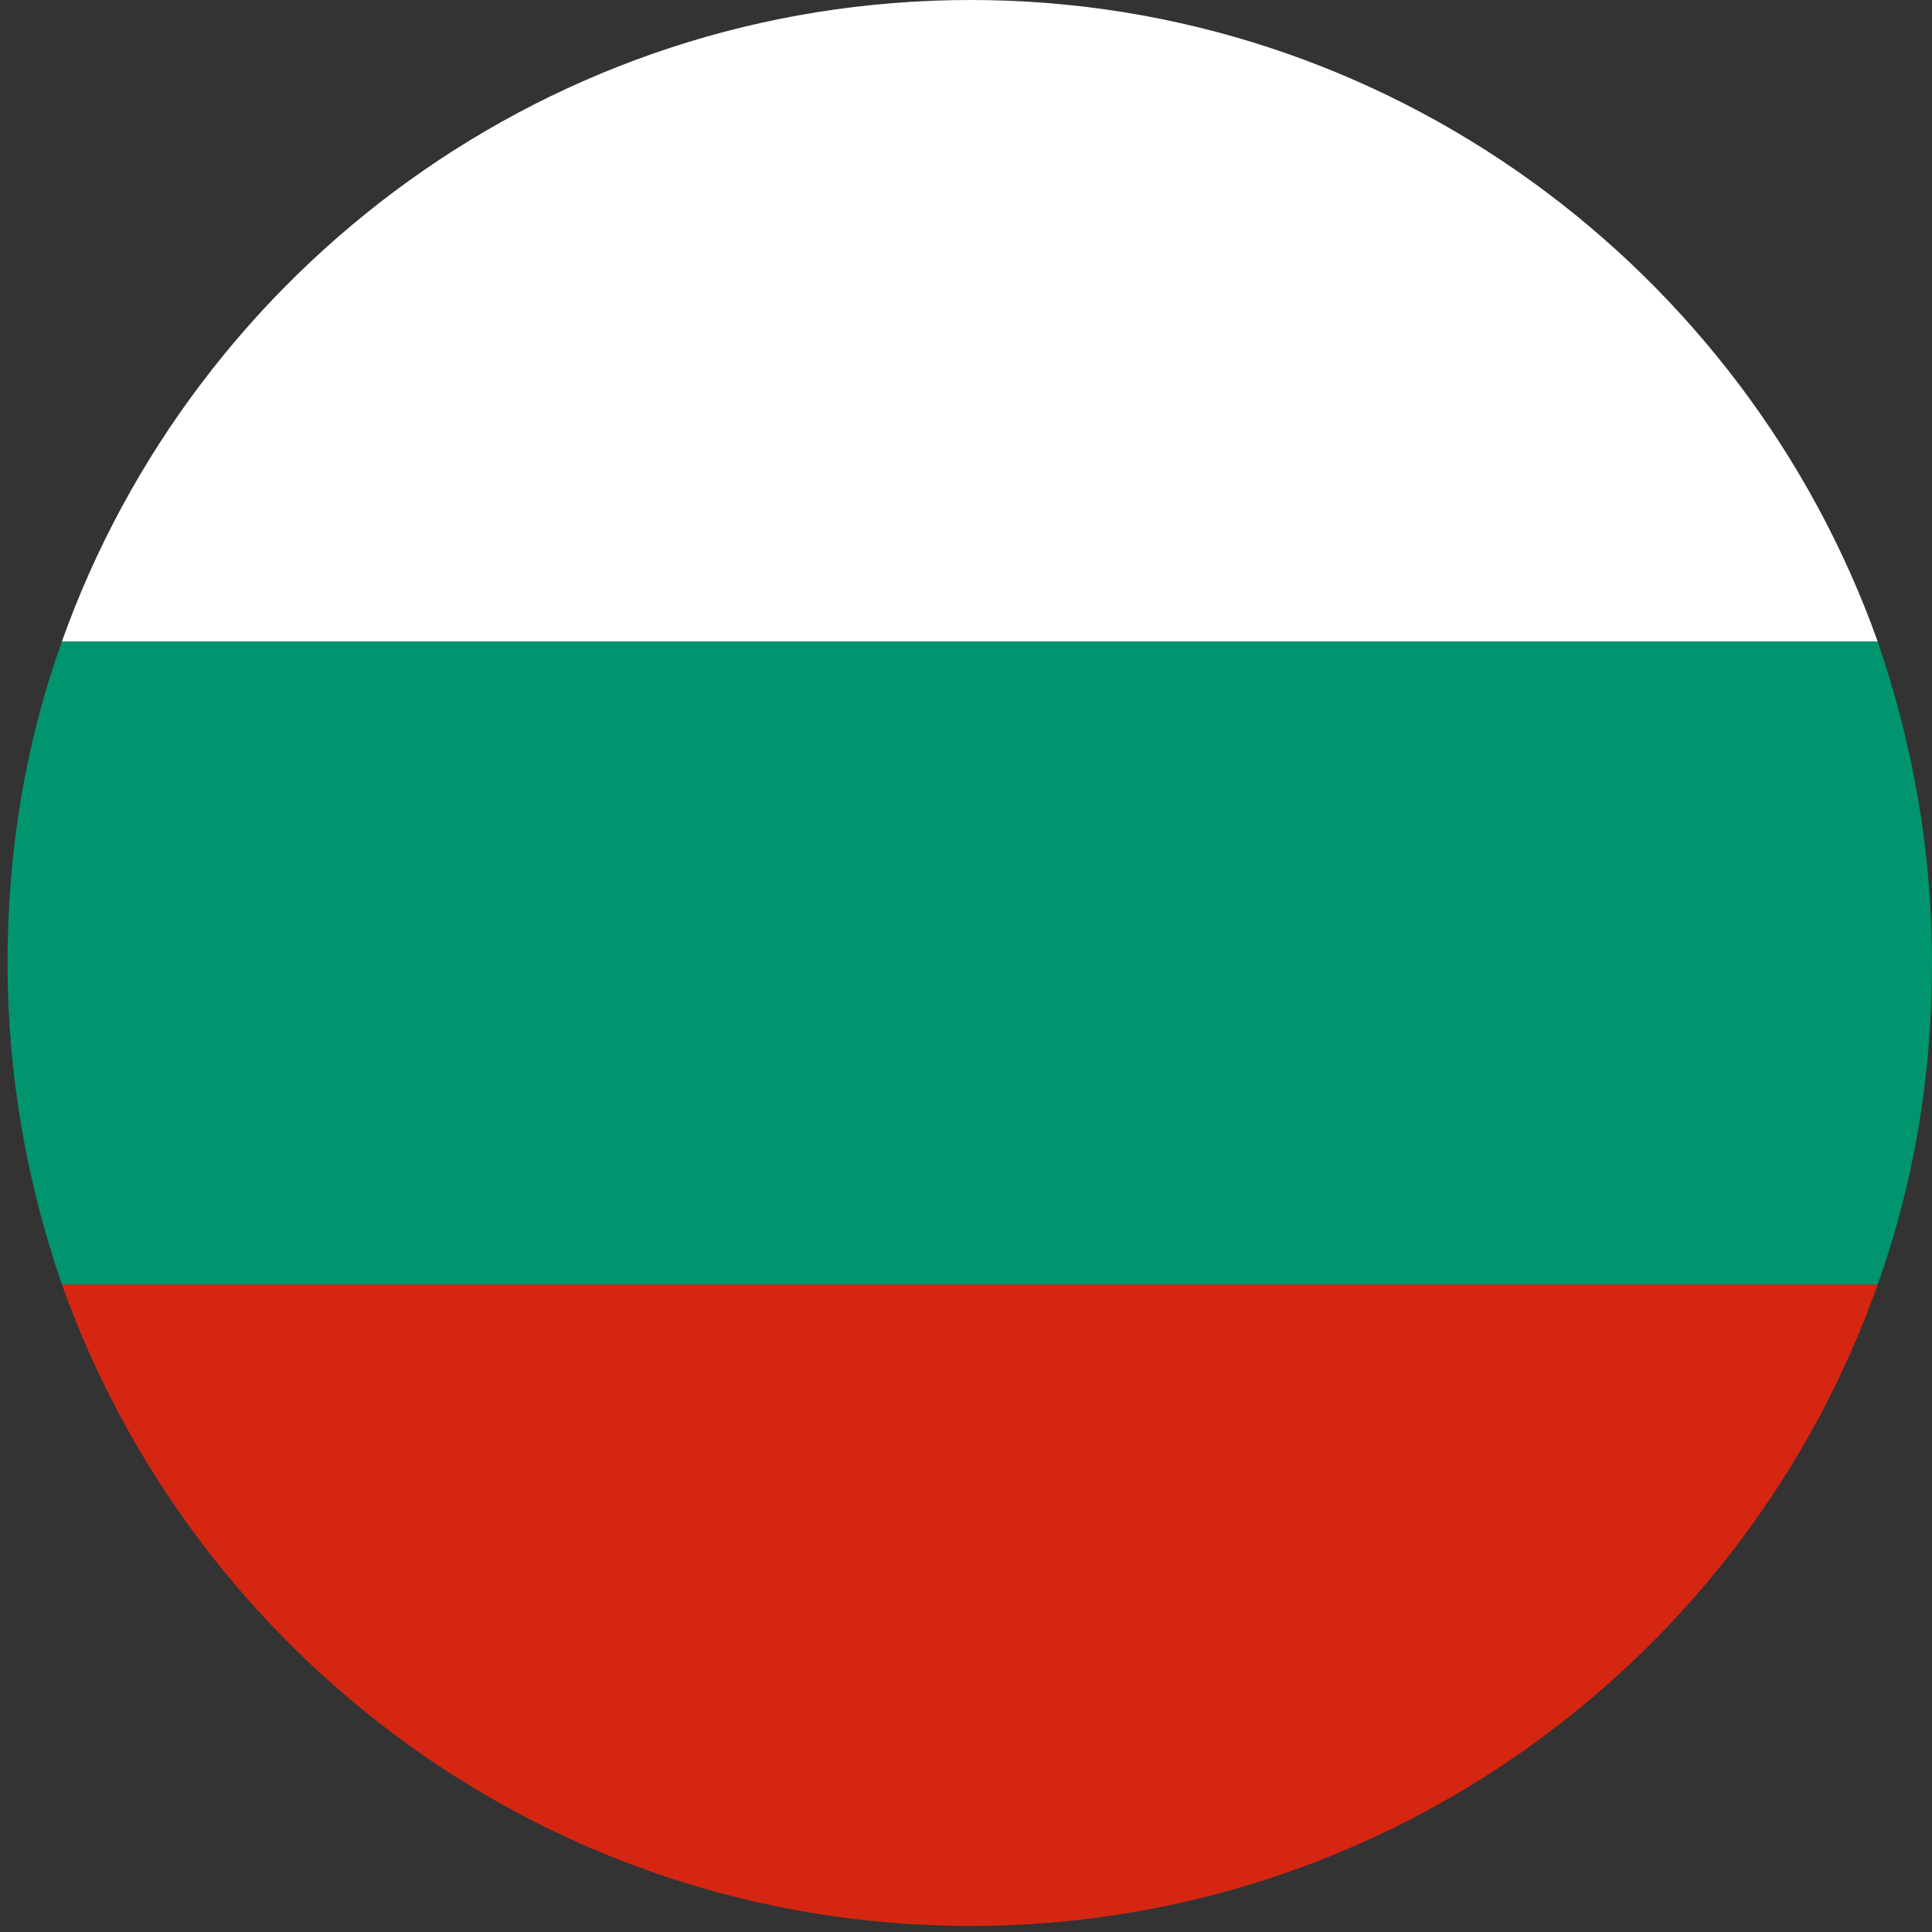
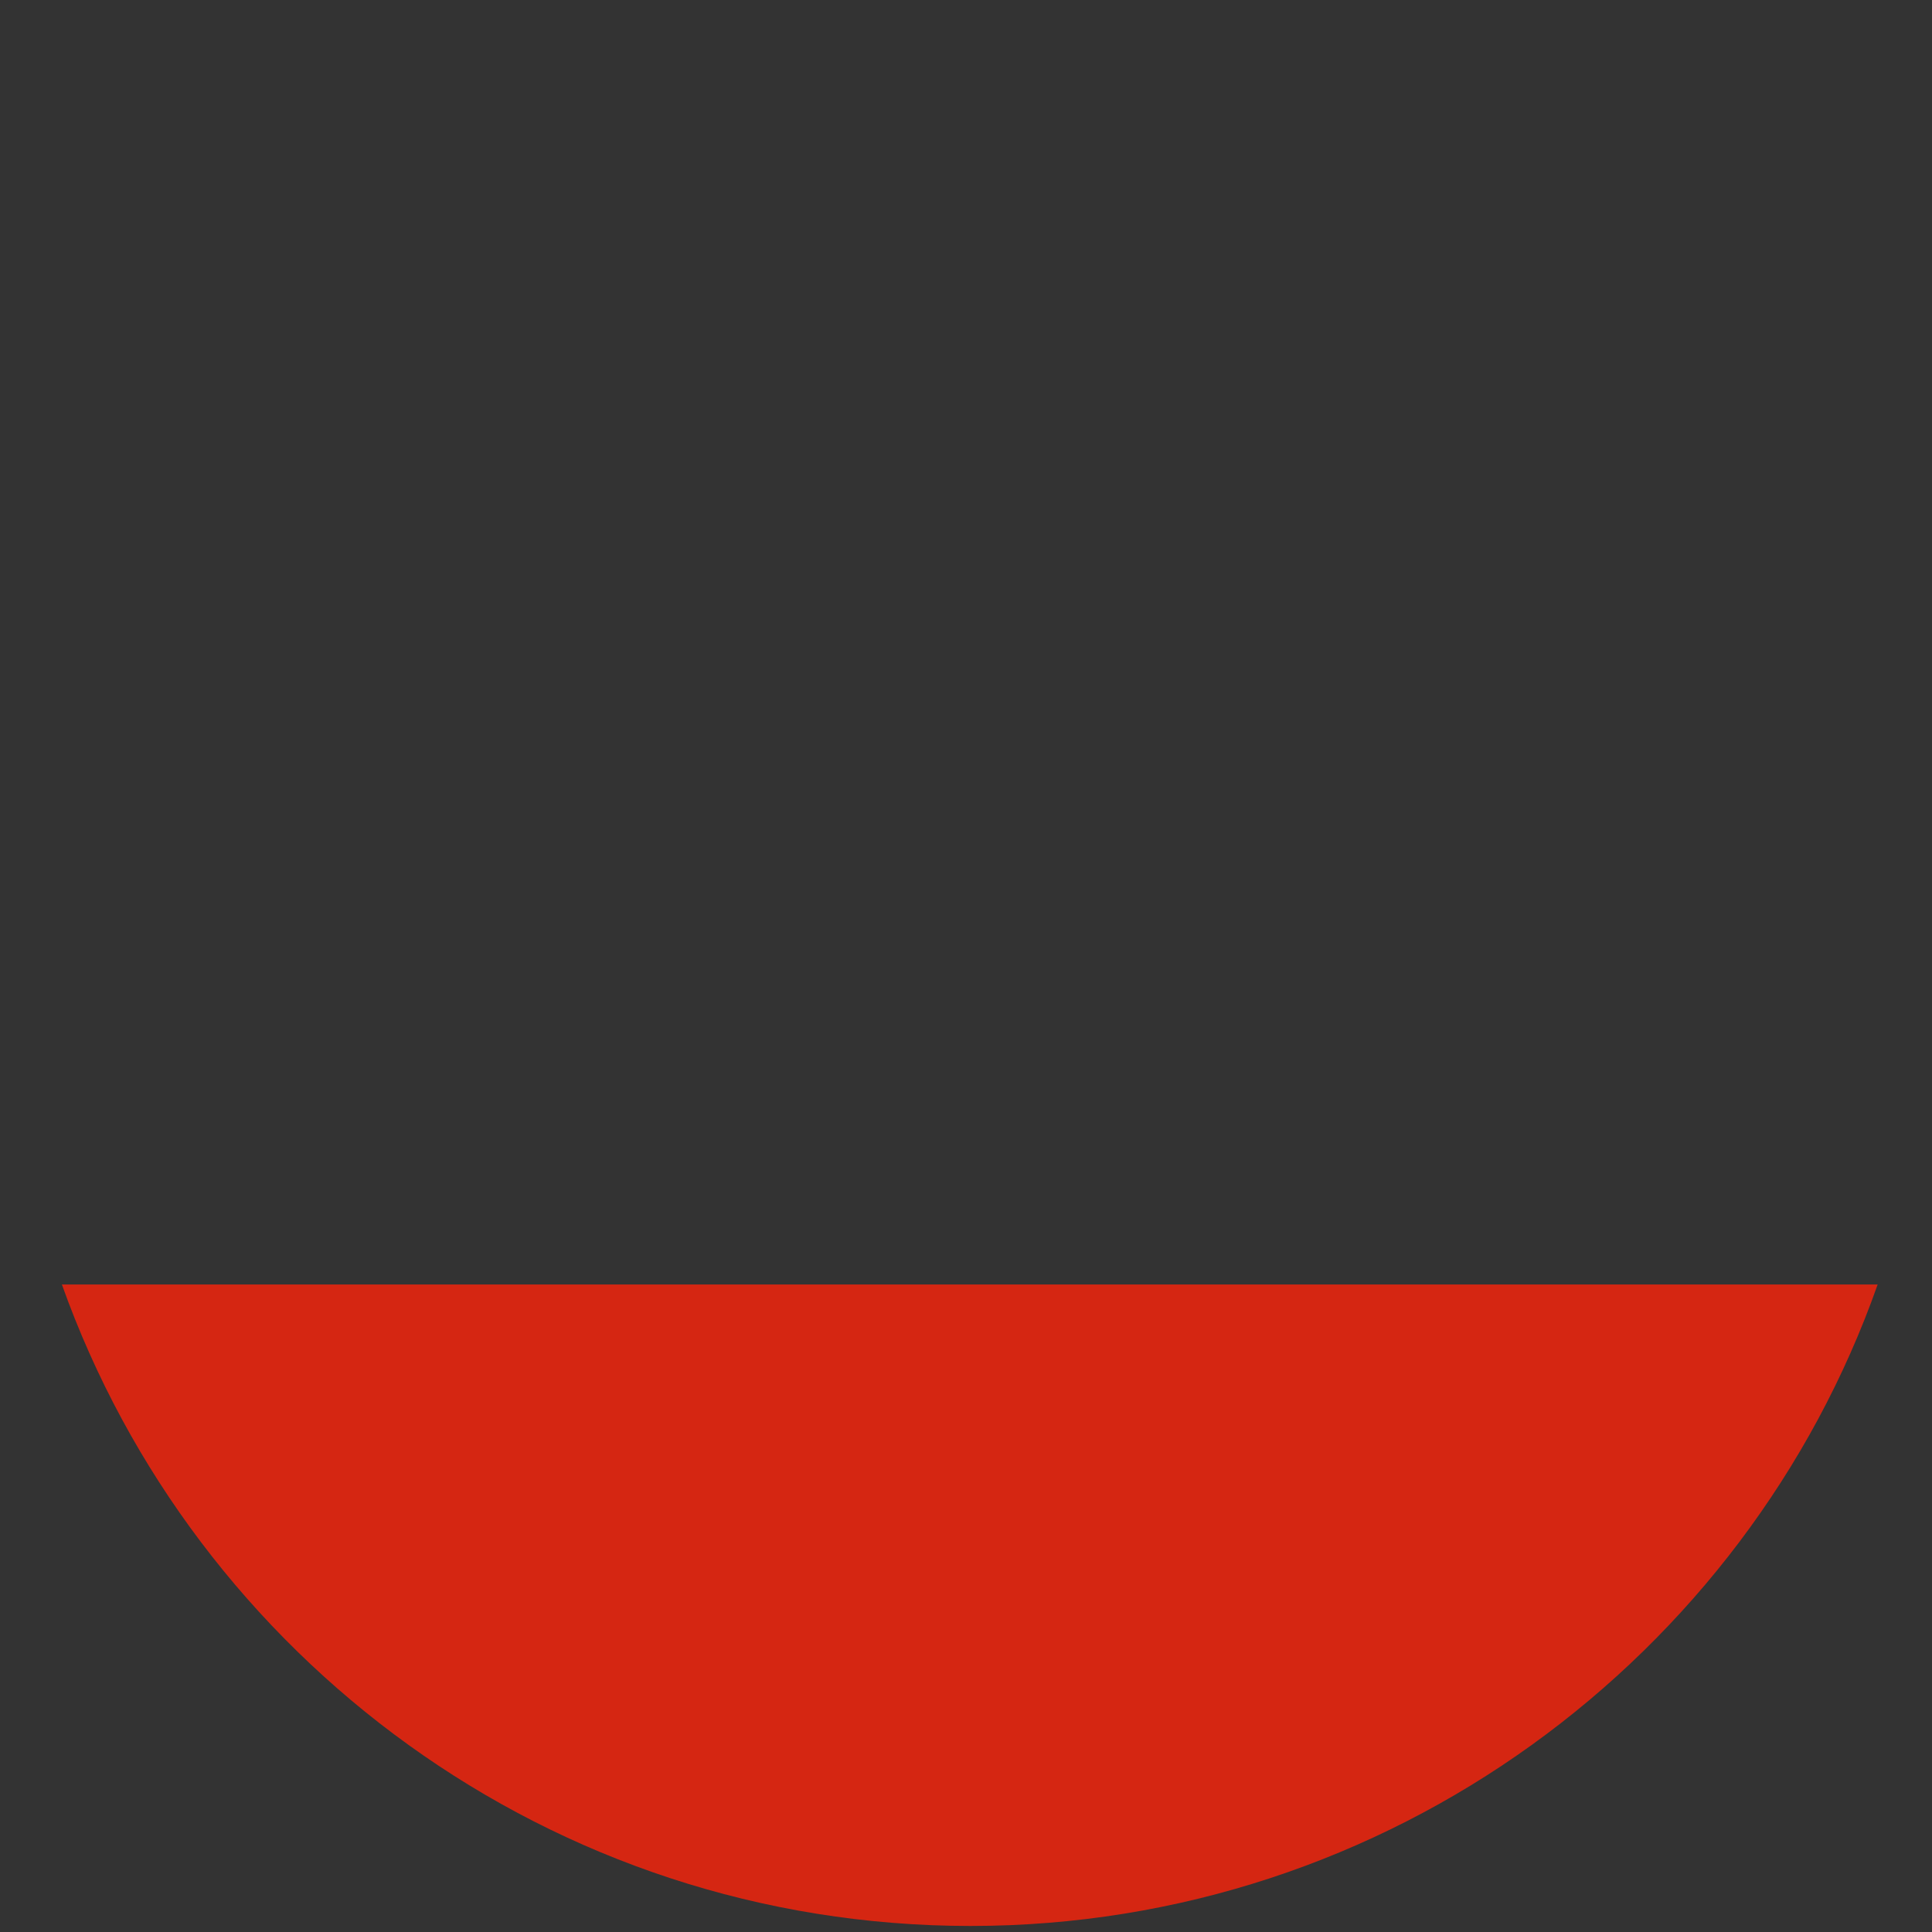
<svg xmlns="http://www.w3.org/2000/svg" version="1.1" id="Layer_1" x="0px" y="0px" viewBox="0 0 128 128" style="enable-background:new 0 0 128 128;" xml:space="preserve">
  <rect x="0" y="0" width="128" height="128" fill="#333333" stroke="none" />
  <style type="text/css">
	.st0{fill:#FFFFFF;}
	.st1{fill:#D52612;}
	.st2{fill:#00956E;}
</style>
  <g id="XMLID_7779_">
-     <path id="XMLID_7782_" class="st0" d="M64.3,0C36.5,0,12.9,17.8,4.1,42.5h120.3C115.6,17.8,92,0,64.3,0z" />
    <path id="XMLID_7781_" class="st1" d="M64.3,127.6c27.7,0,51.4-17.8,60.1-42.5H4.1C12.9,109.8,36.5,127.6,64.3,127.6z" />
-     <path id="XMLID_7780_" class="st2" d="M124.4,42.5H4.1c-2.4,6.7-3.6,13.8-3.6,21.3c0,7.5,1.3,14.6,3.6,21.3h120.3   c2.4-6.7,3.6-13.8,3.6-21.3C128,56.3,126.7,49.2,124.4,42.5z" />
  </g>
</svg>